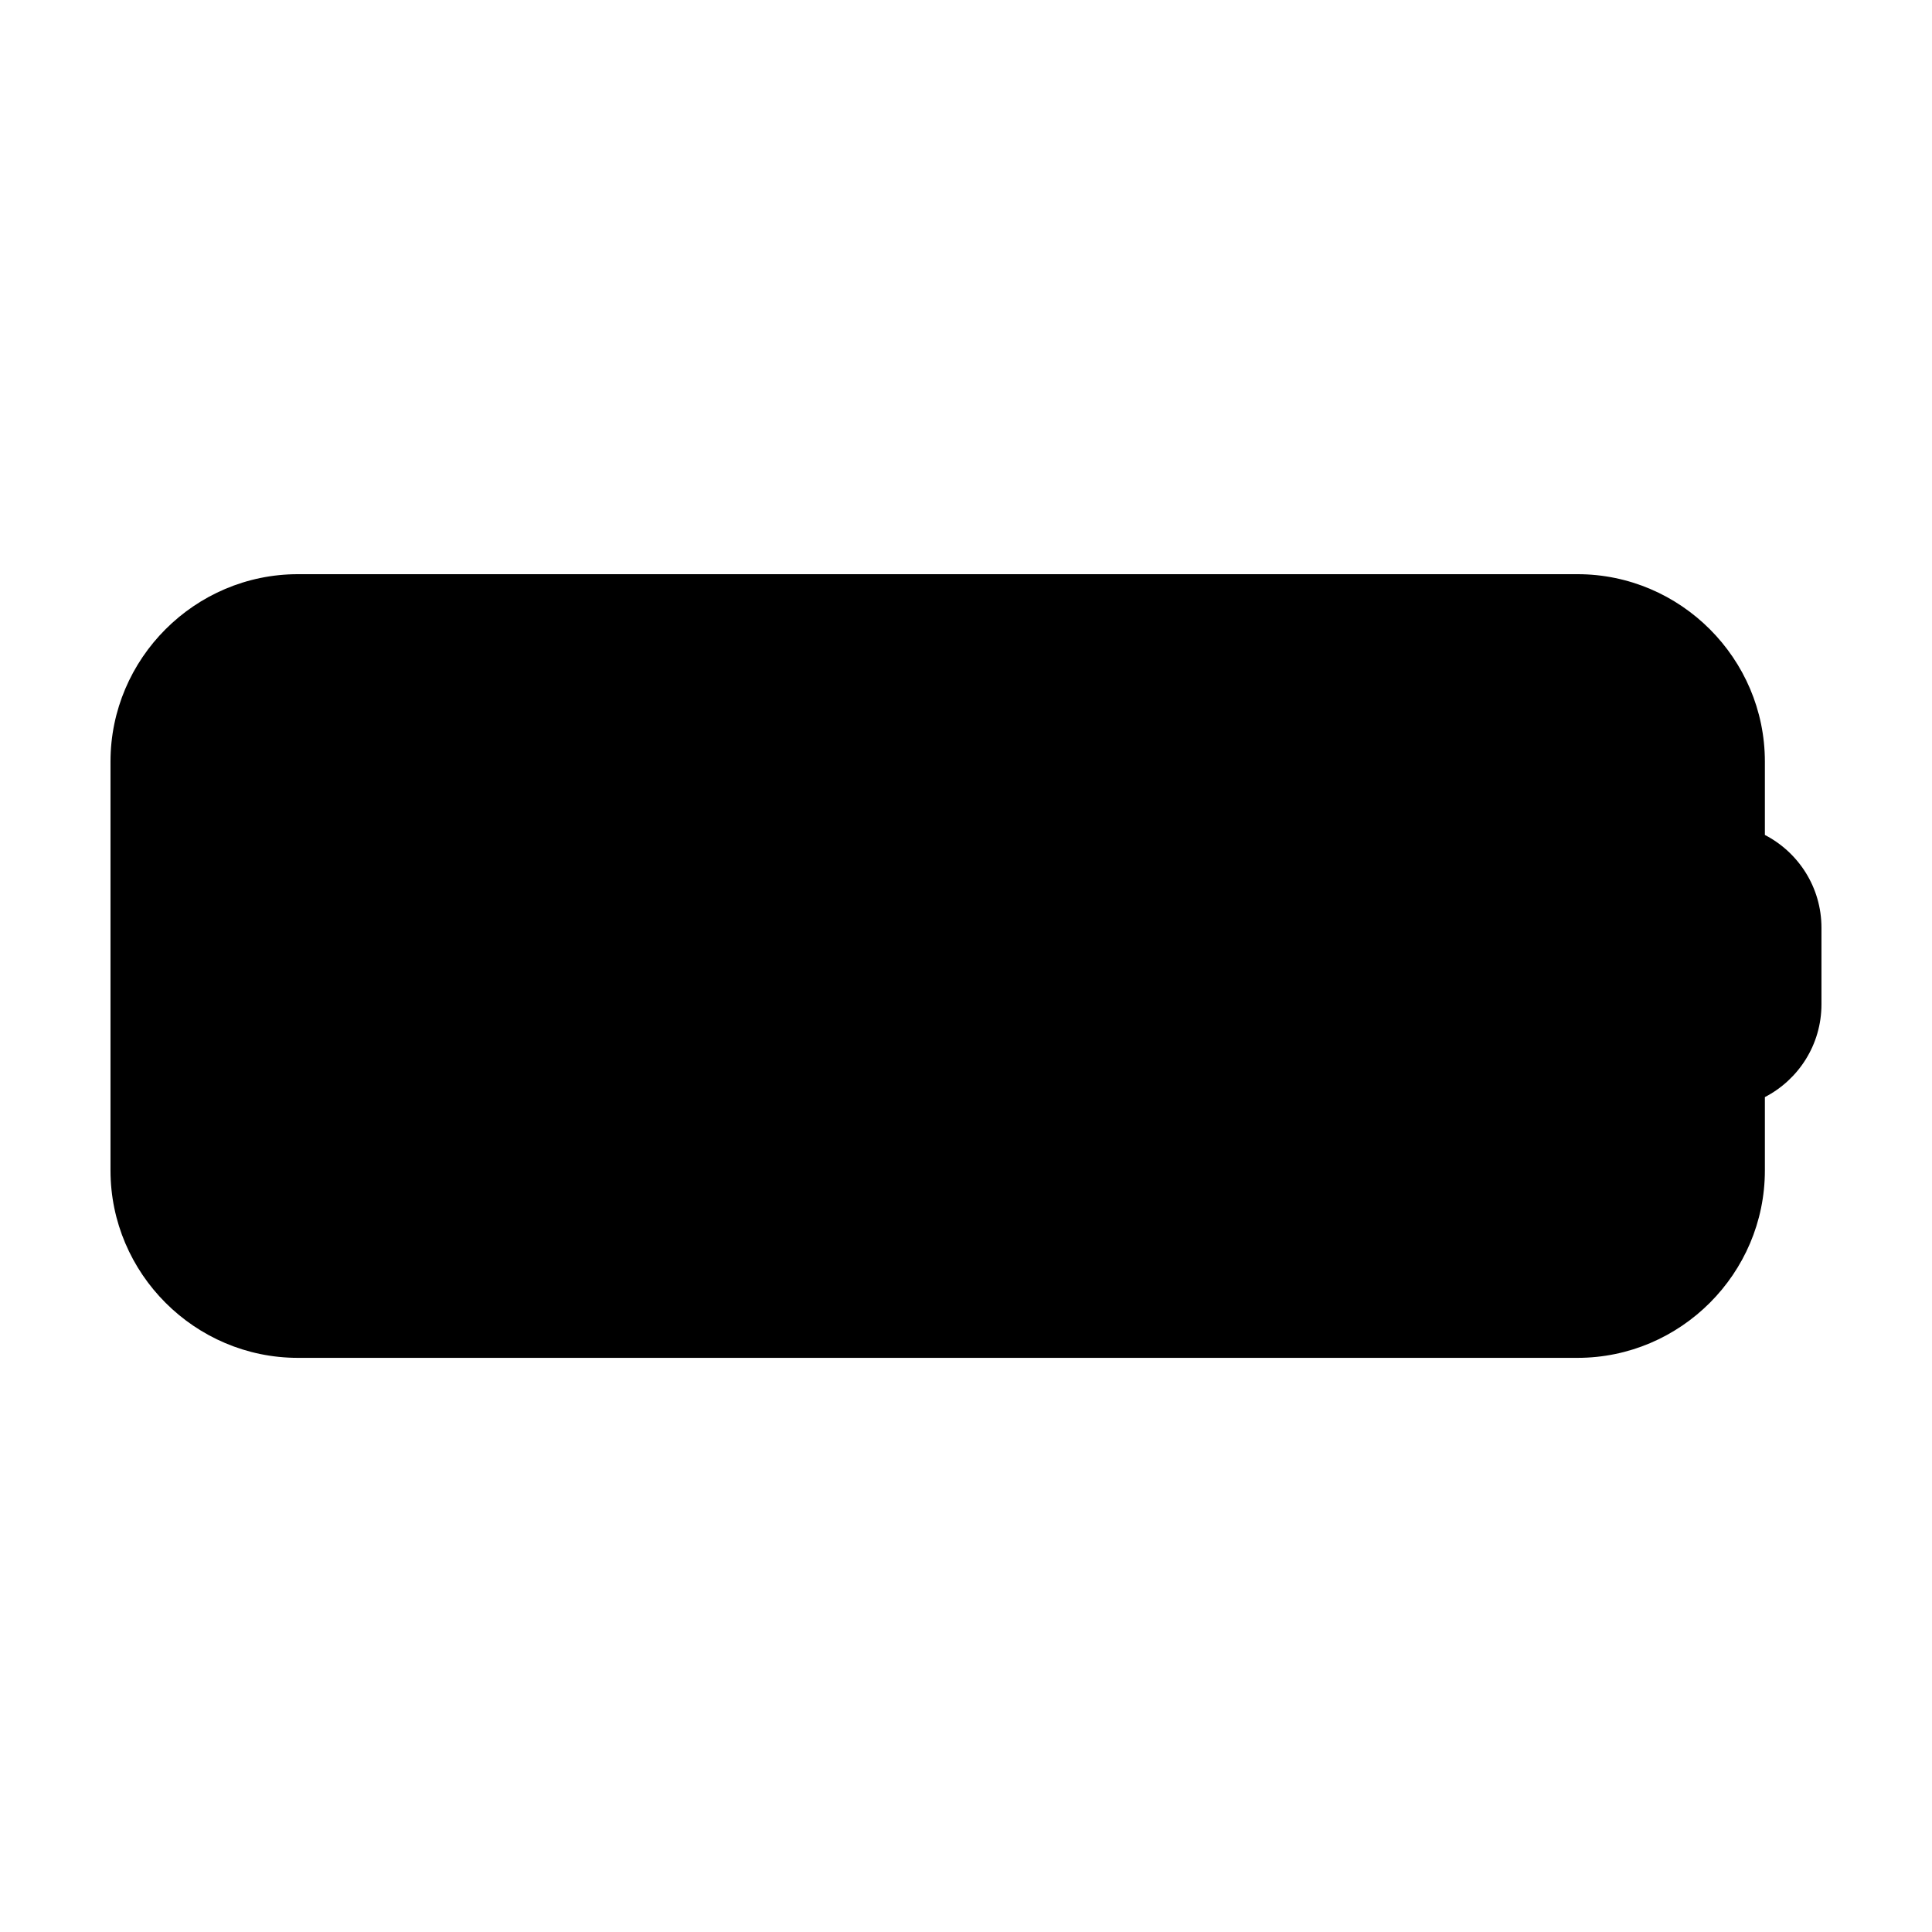
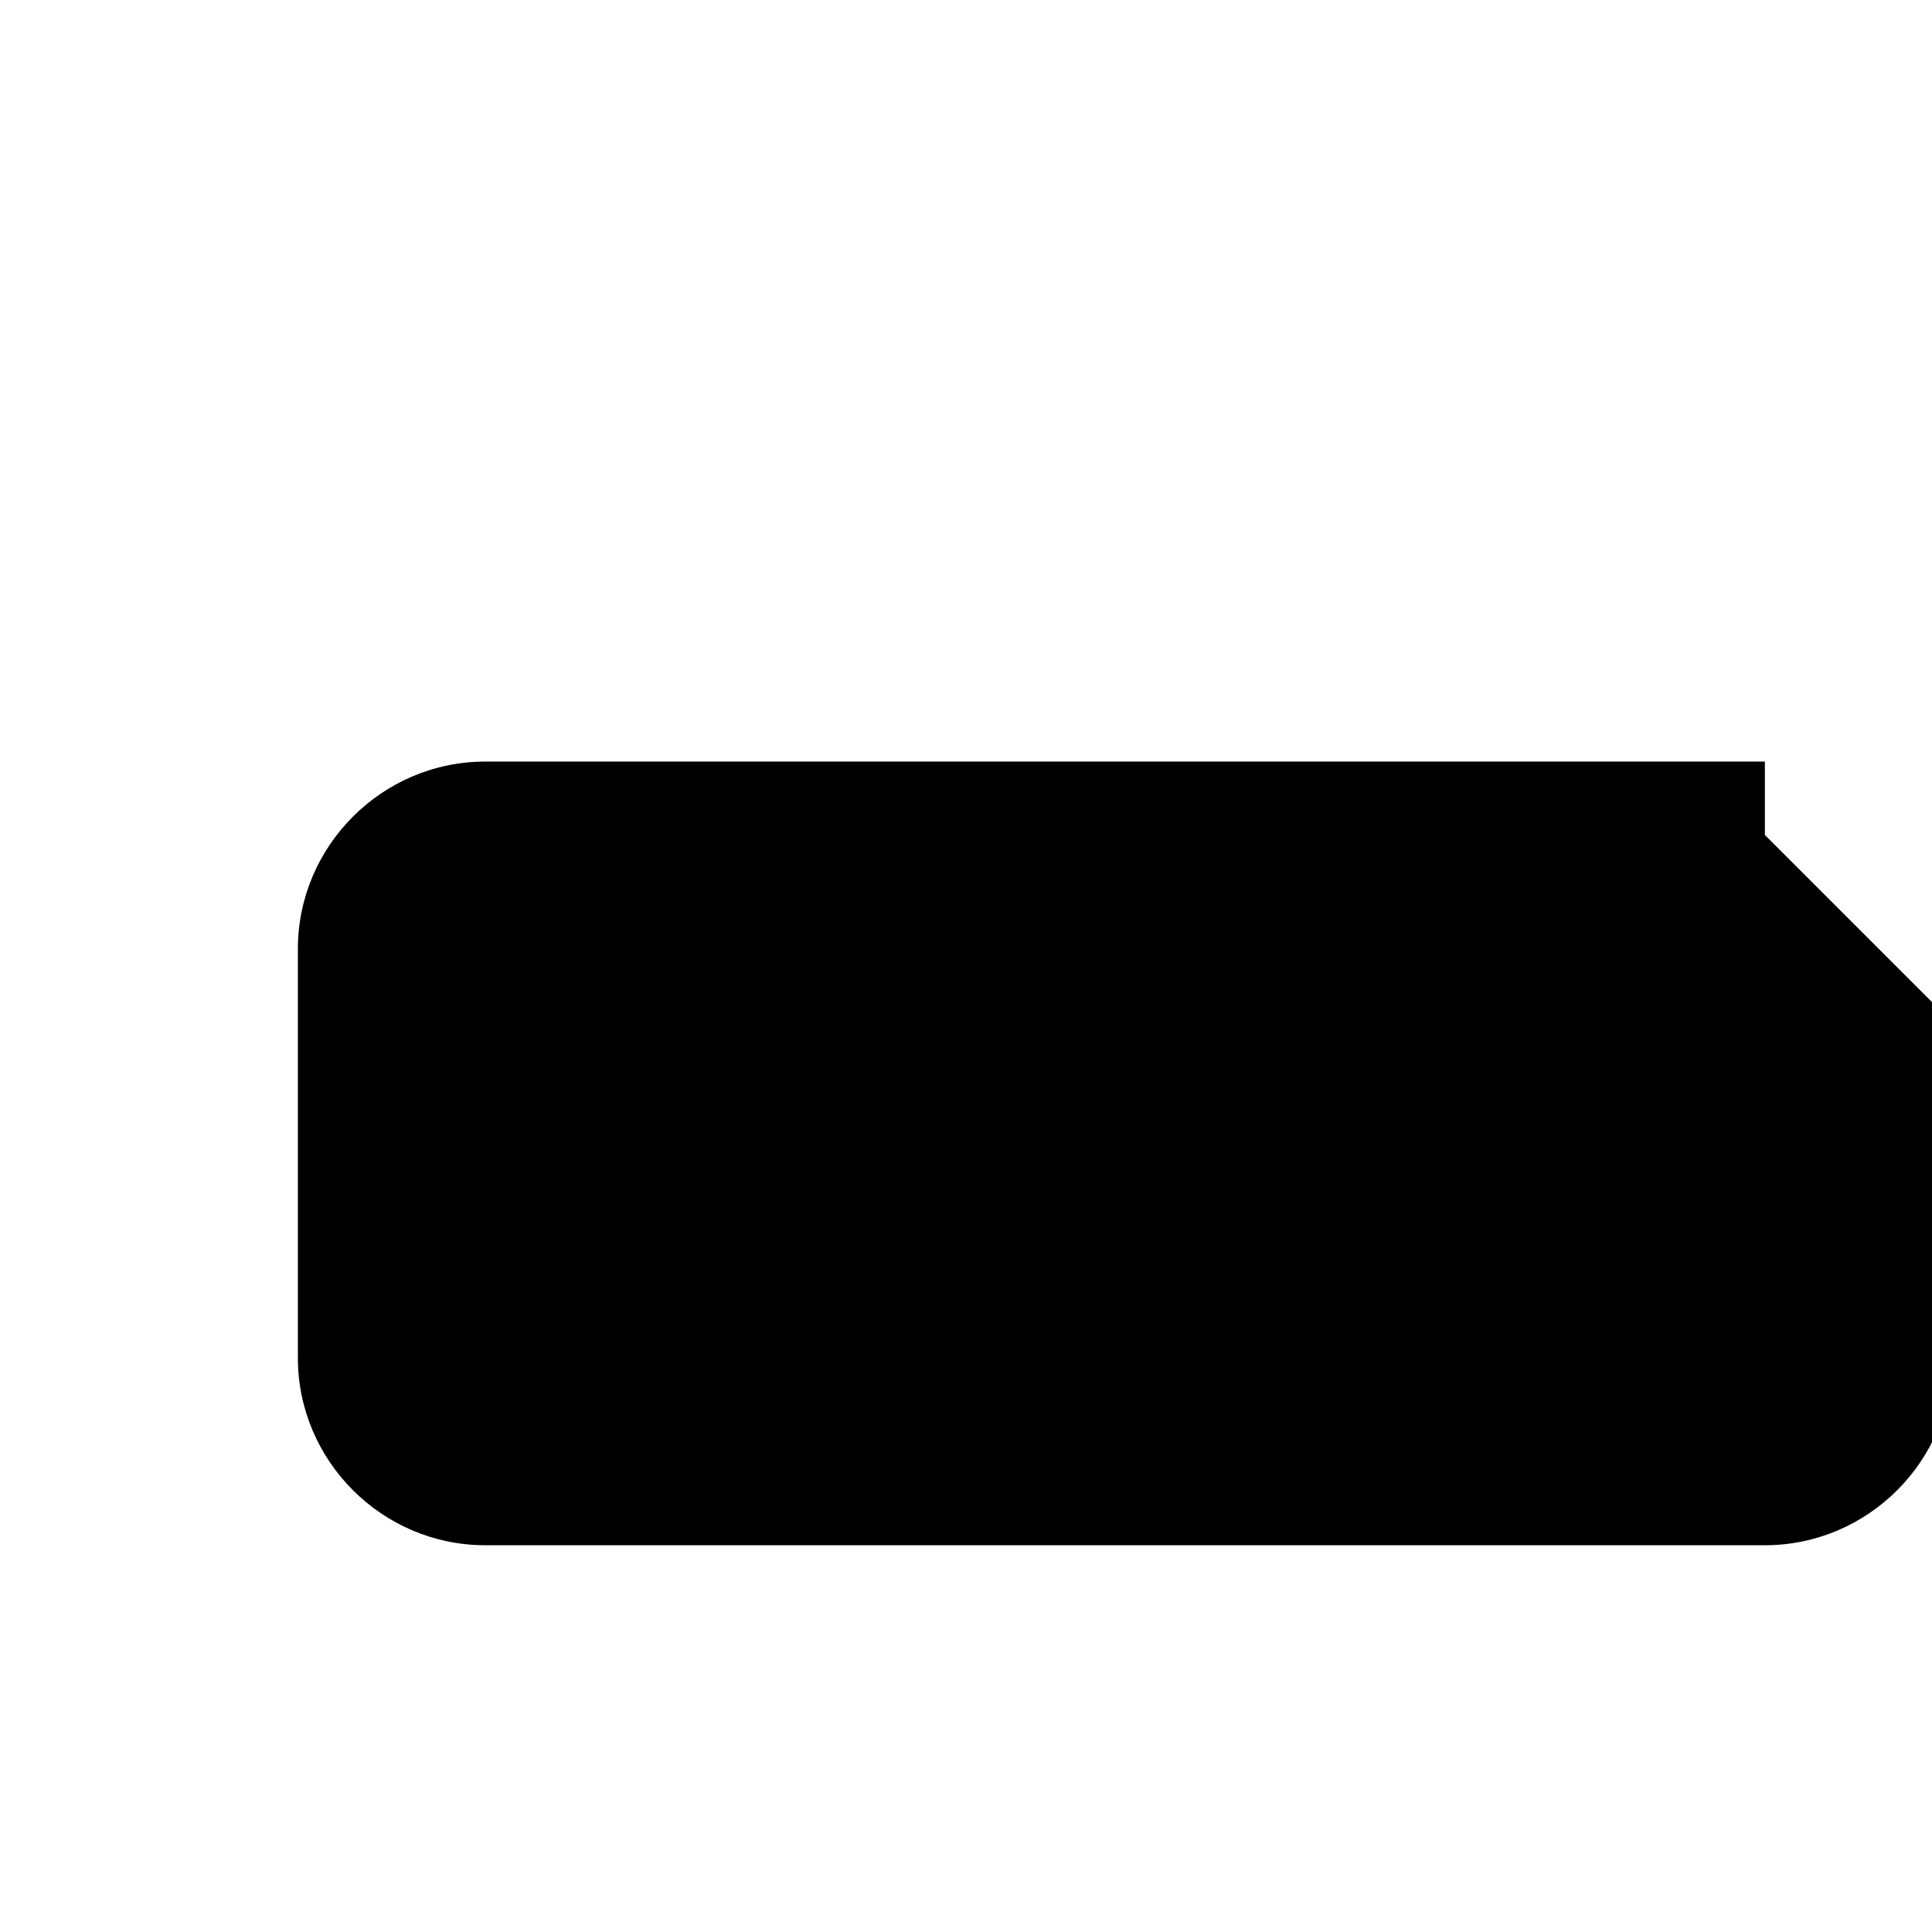
<svg xmlns="http://www.w3.org/2000/svg" fill="#000000" width="800px" height="800px" version="1.1" viewBox="144 144 512 512">
-   <path d="m611.71 365.27v-19.445c0-27.312-22.348-49.66-49.656-49.66h-339.11c-27.309 0-49.66 22.348-49.66 49.66v108.36c0 27.316 22.355 49.66 49.66 49.66h339.11c27.312 0 49.656-22.348 49.656-49.66v-19.445c8.906-4.609 14.996-13.883 14.996-24.594v-20.277c0-10.719-6.09-19.988-14.996-24.598z" />
+   <path d="m611.71 365.27v-19.445h-339.11c-27.309 0-49.66 22.348-49.66 49.66v108.36c0 27.316 22.355 49.66 49.66 49.66h339.11c27.312 0 49.656-22.348 49.656-49.66v-19.445c8.906-4.609 14.996-13.883 14.996-24.594v-20.277c0-10.719-6.09-19.988-14.996-24.598z" />
</svg>